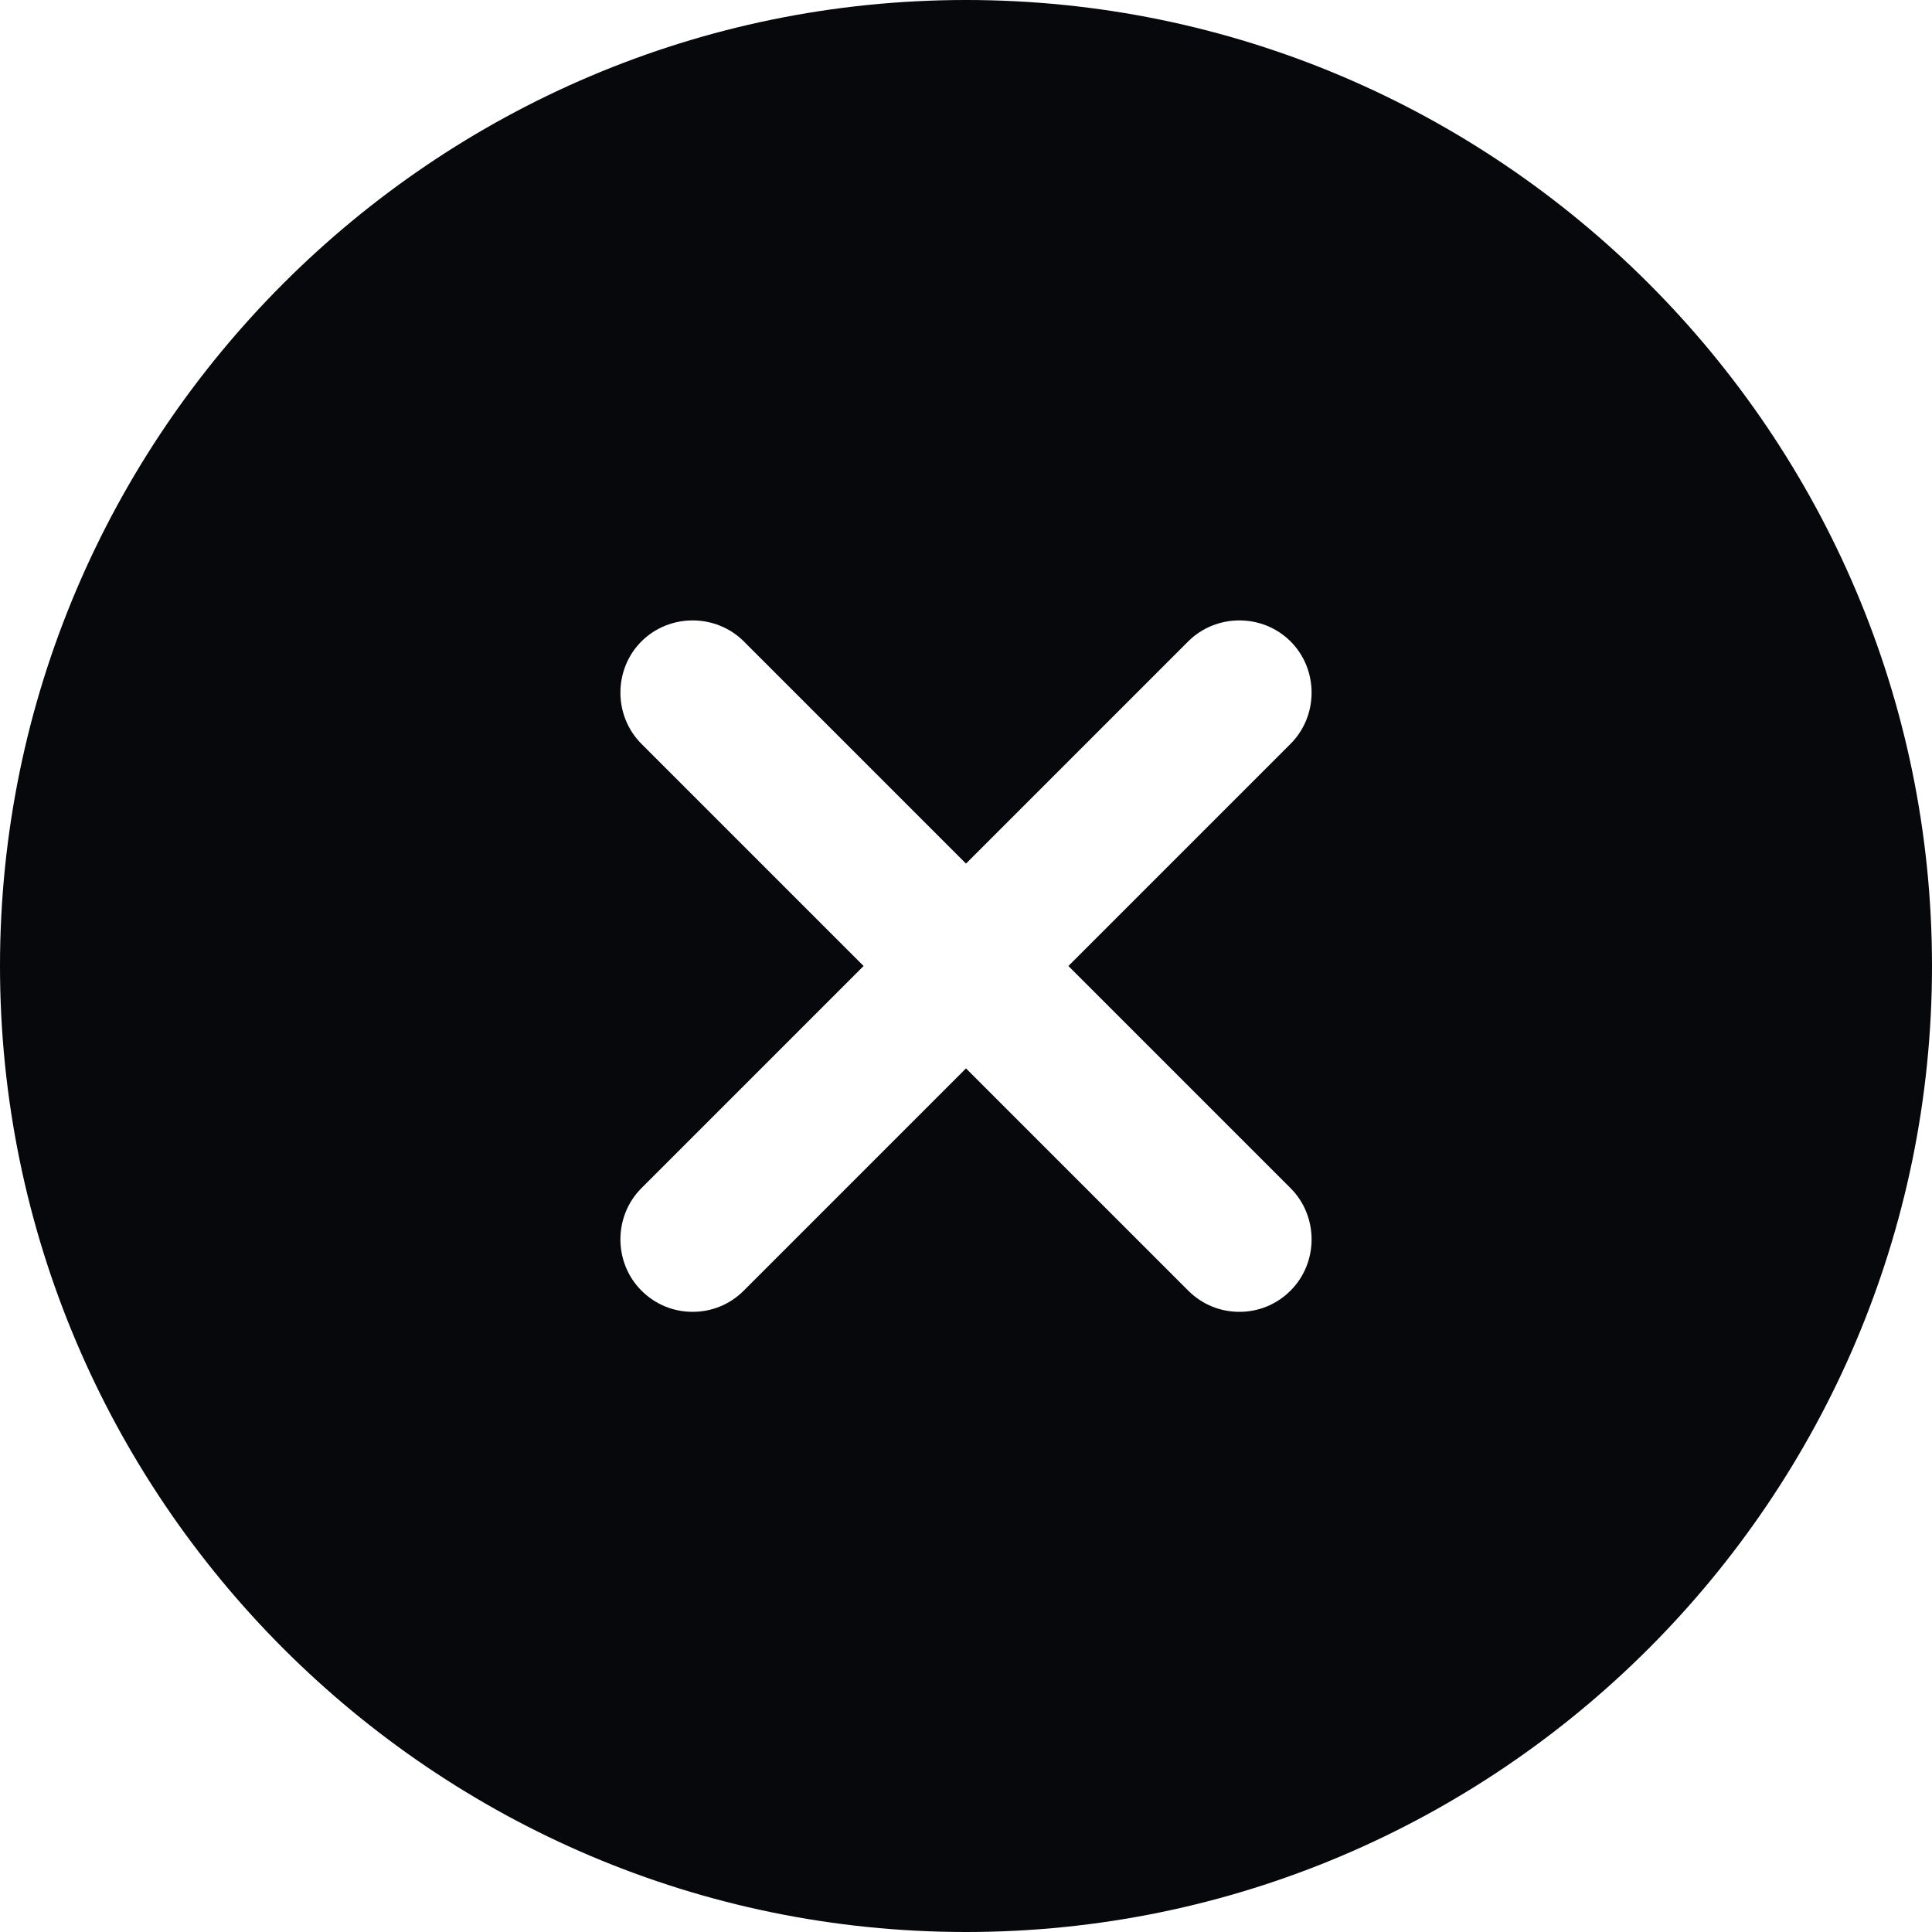
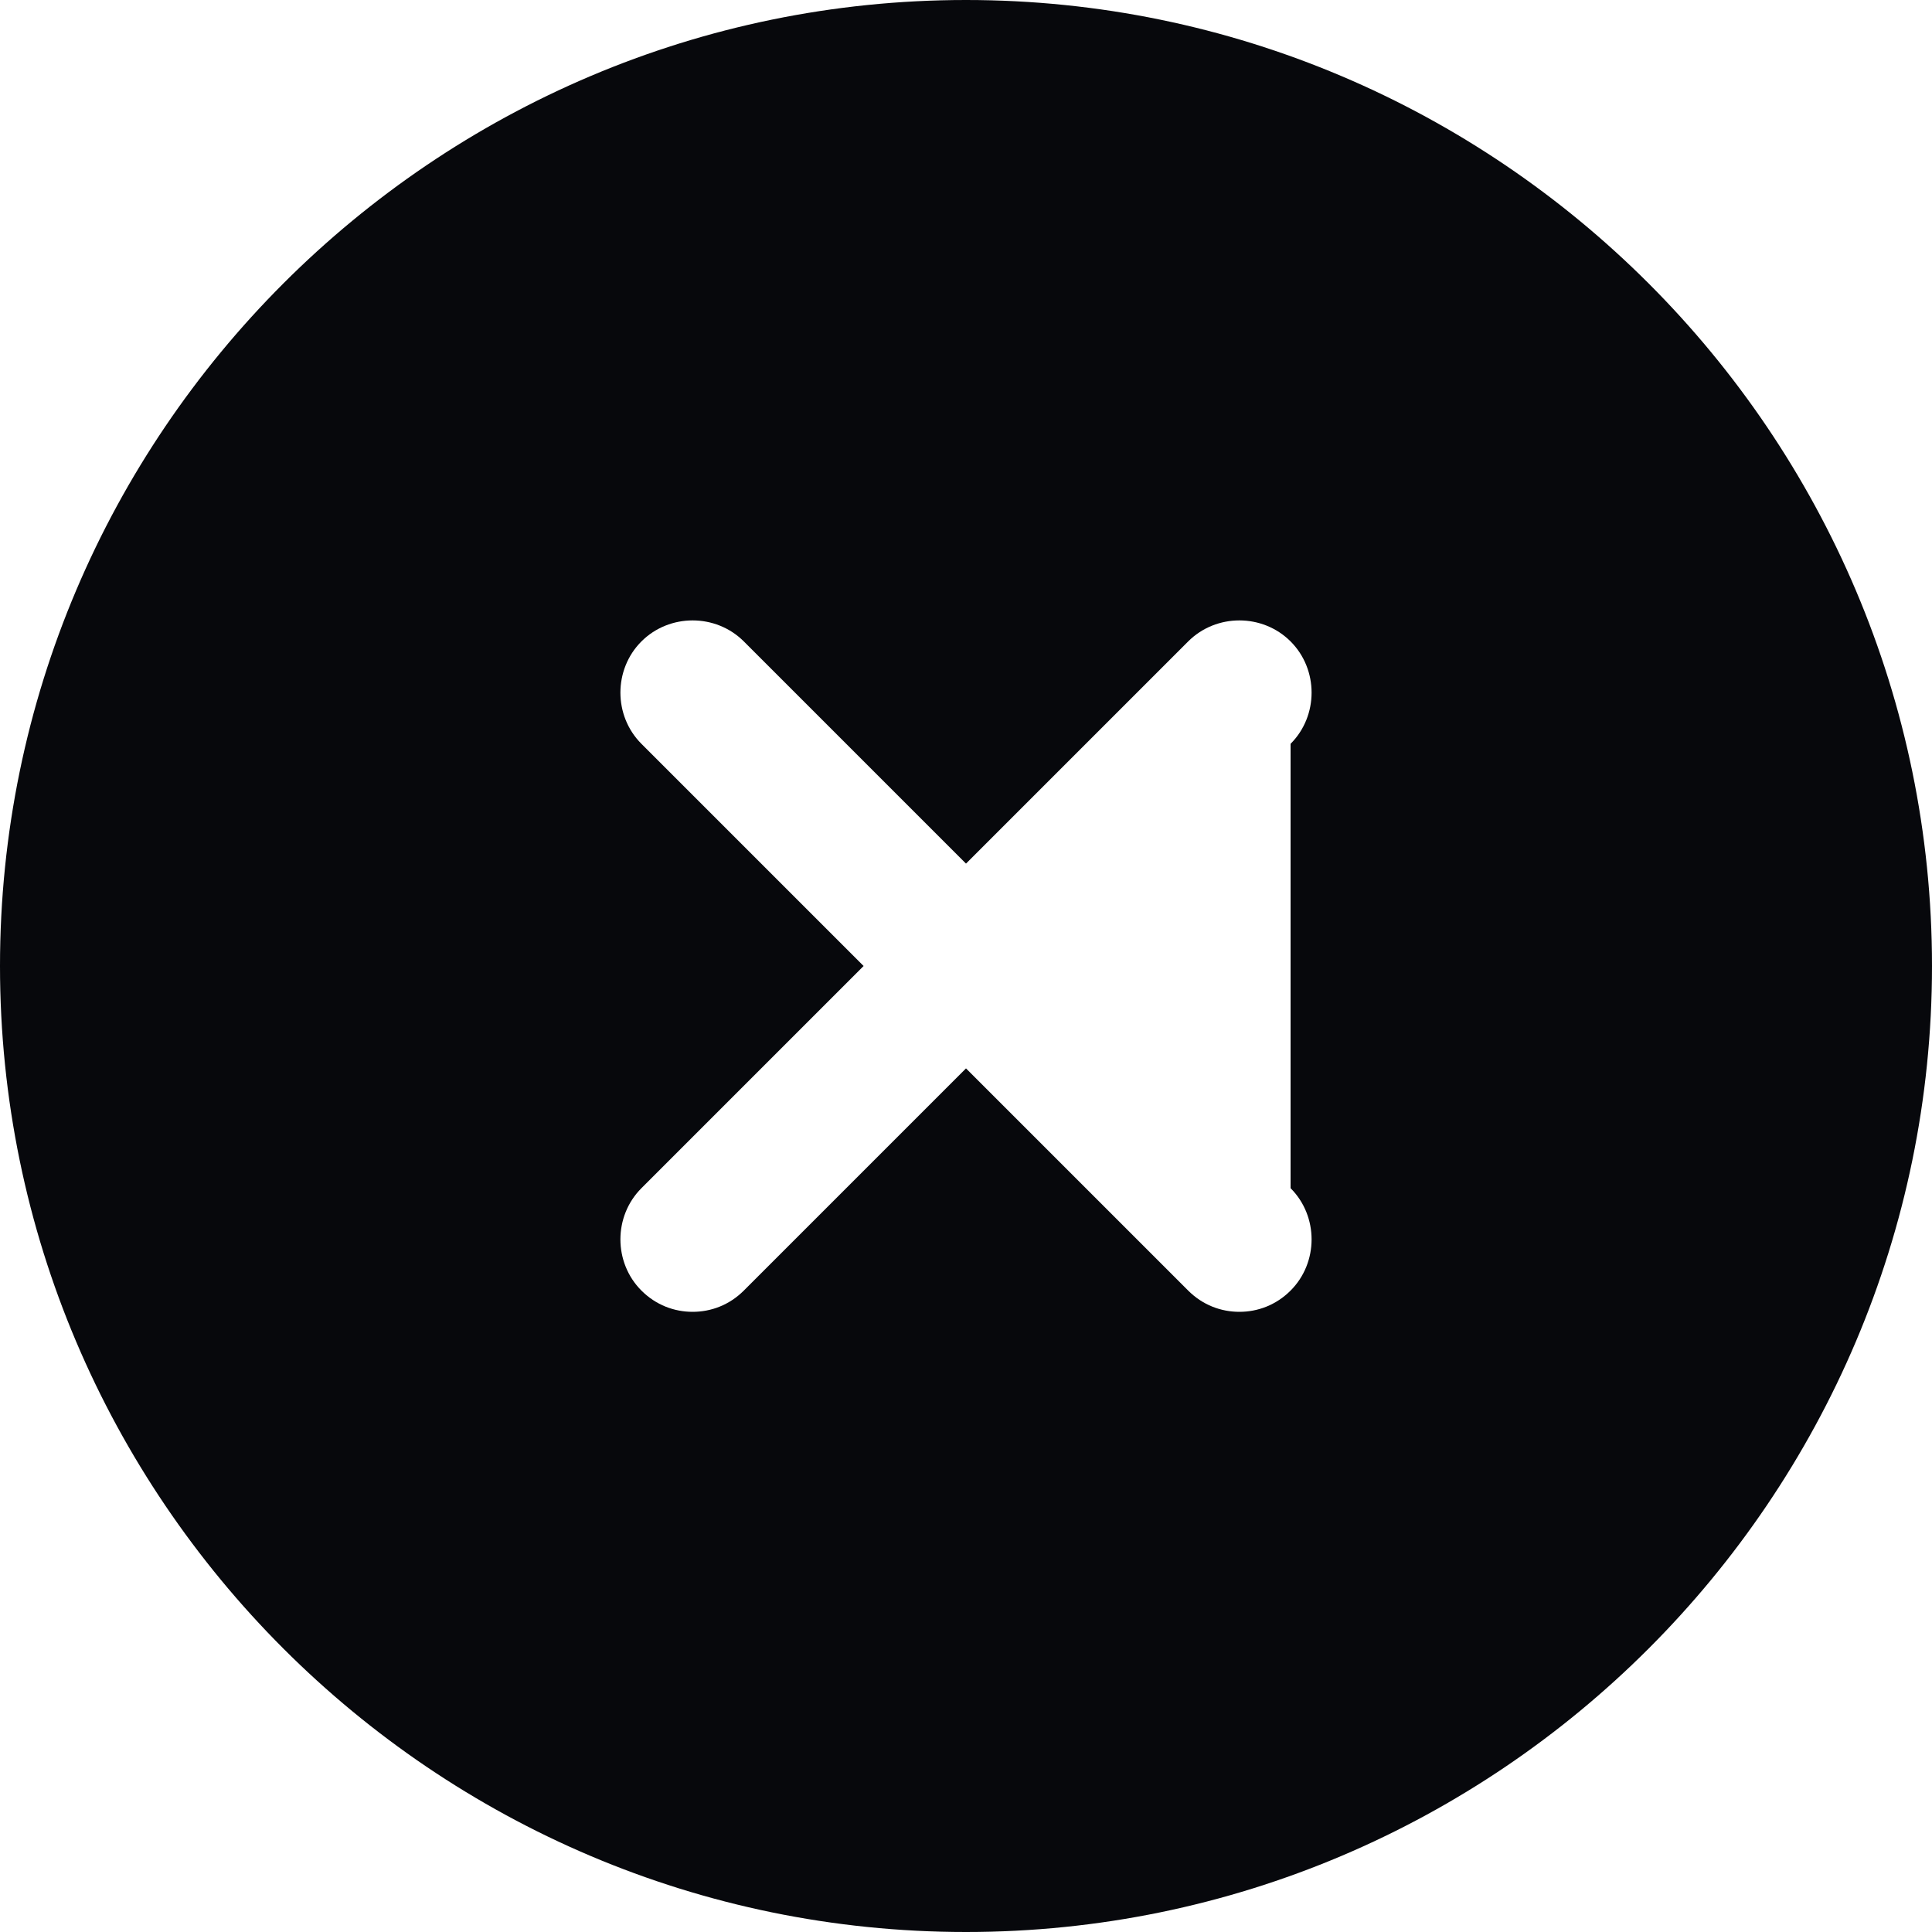
<svg xmlns="http://www.w3.org/2000/svg" width="22" height="22" viewBox="0 0 22 22" fill="none">
-   <path d="M11 0C4.939 0 0 4.939 0 11C0 17.061 4.939 22 11 22C17.061 22 22 17.061 22 11C22 4.939 17.061 0 11 0ZM14.696 13.53C15.015 13.849 15.015 14.377 14.696 14.696C14.531 14.861 14.322 14.938 14.113 14.938C13.904 14.938 13.695 14.861 13.53 14.696L11 12.166L8.47 14.696C8.305 14.861 8.096 14.938 7.887 14.938C7.678 14.938 7.469 14.861 7.304 14.696C6.985 14.377 6.985 13.849 7.304 13.53L9.834 11L7.304 8.47C6.985 8.151 6.985 7.623 7.304 7.304C7.623 6.985 8.151 6.985 8.47 7.304L11 9.834L13.53 7.304C13.849 6.985 14.377 6.985 14.696 7.304C15.015 7.623 15.015 8.151 14.696 8.47L12.166 11L14.696 13.53Z" fill="#07080C" />
+   <path d="M11 0C4.939 0 0 4.939 0 11C0 17.061 4.939 22 11 22C17.061 22 22 17.061 22 11C22 4.939 17.061 0 11 0ZM14.696 13.53C15.015 13.849 15.015 14.377 14.696 14.696C14.531 14.861 14.322 14.938 14.113 14.938C13.904 14.938 13.695 14.861 13.53 14.696L11 12.166L8.47 14.696C8.305 14.861 8.096 14.938 7.887 14.938C7.678 14.938 7.469 14.861 7.304 14.696C6.985 14.377 6.985 13.849 7.304 13.53L9.834 11L7.304 8.47C6.985 8.151 6.985 7.623 7.304 7.304C7.623 6.985 8.151 6.985 8.47 7.304L11 9.834L13.53 7.304C13.849 6.985 14.377 6.985 14.696 7.304C15.015 7.623 15.015 8.151 14.696 8.47L14.696 13.53Z" fill="#07080C" />
</svg>